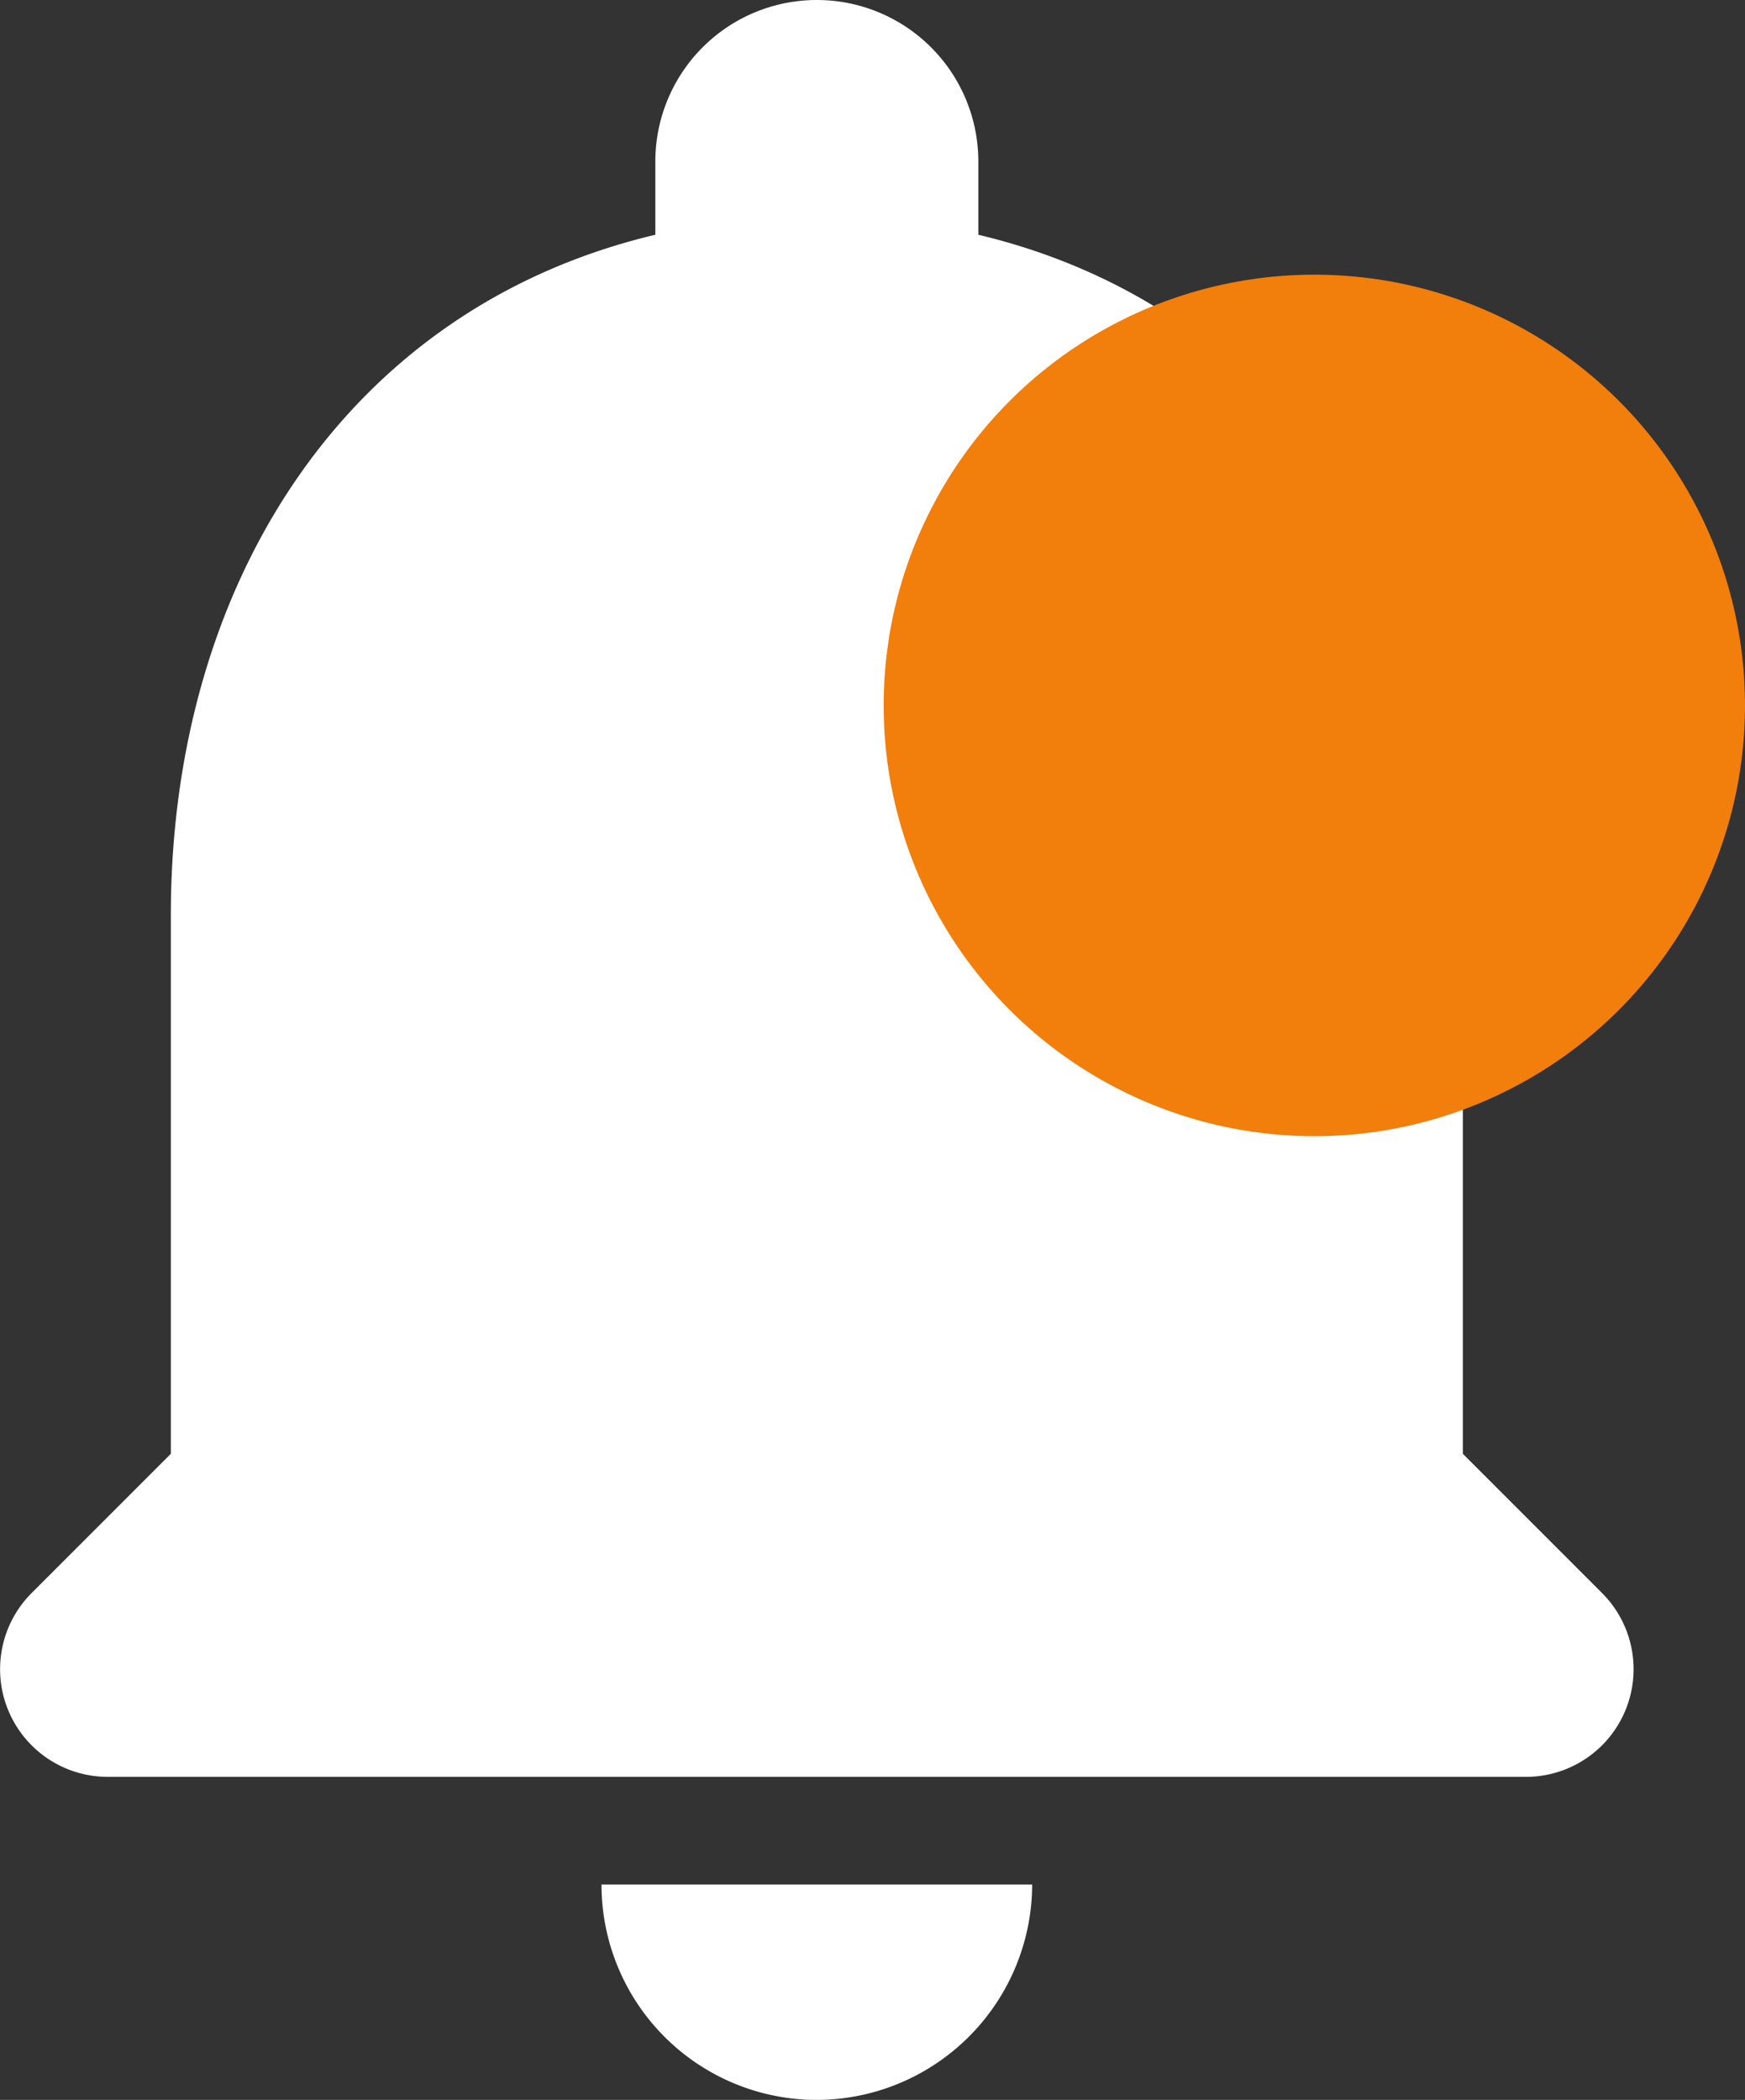
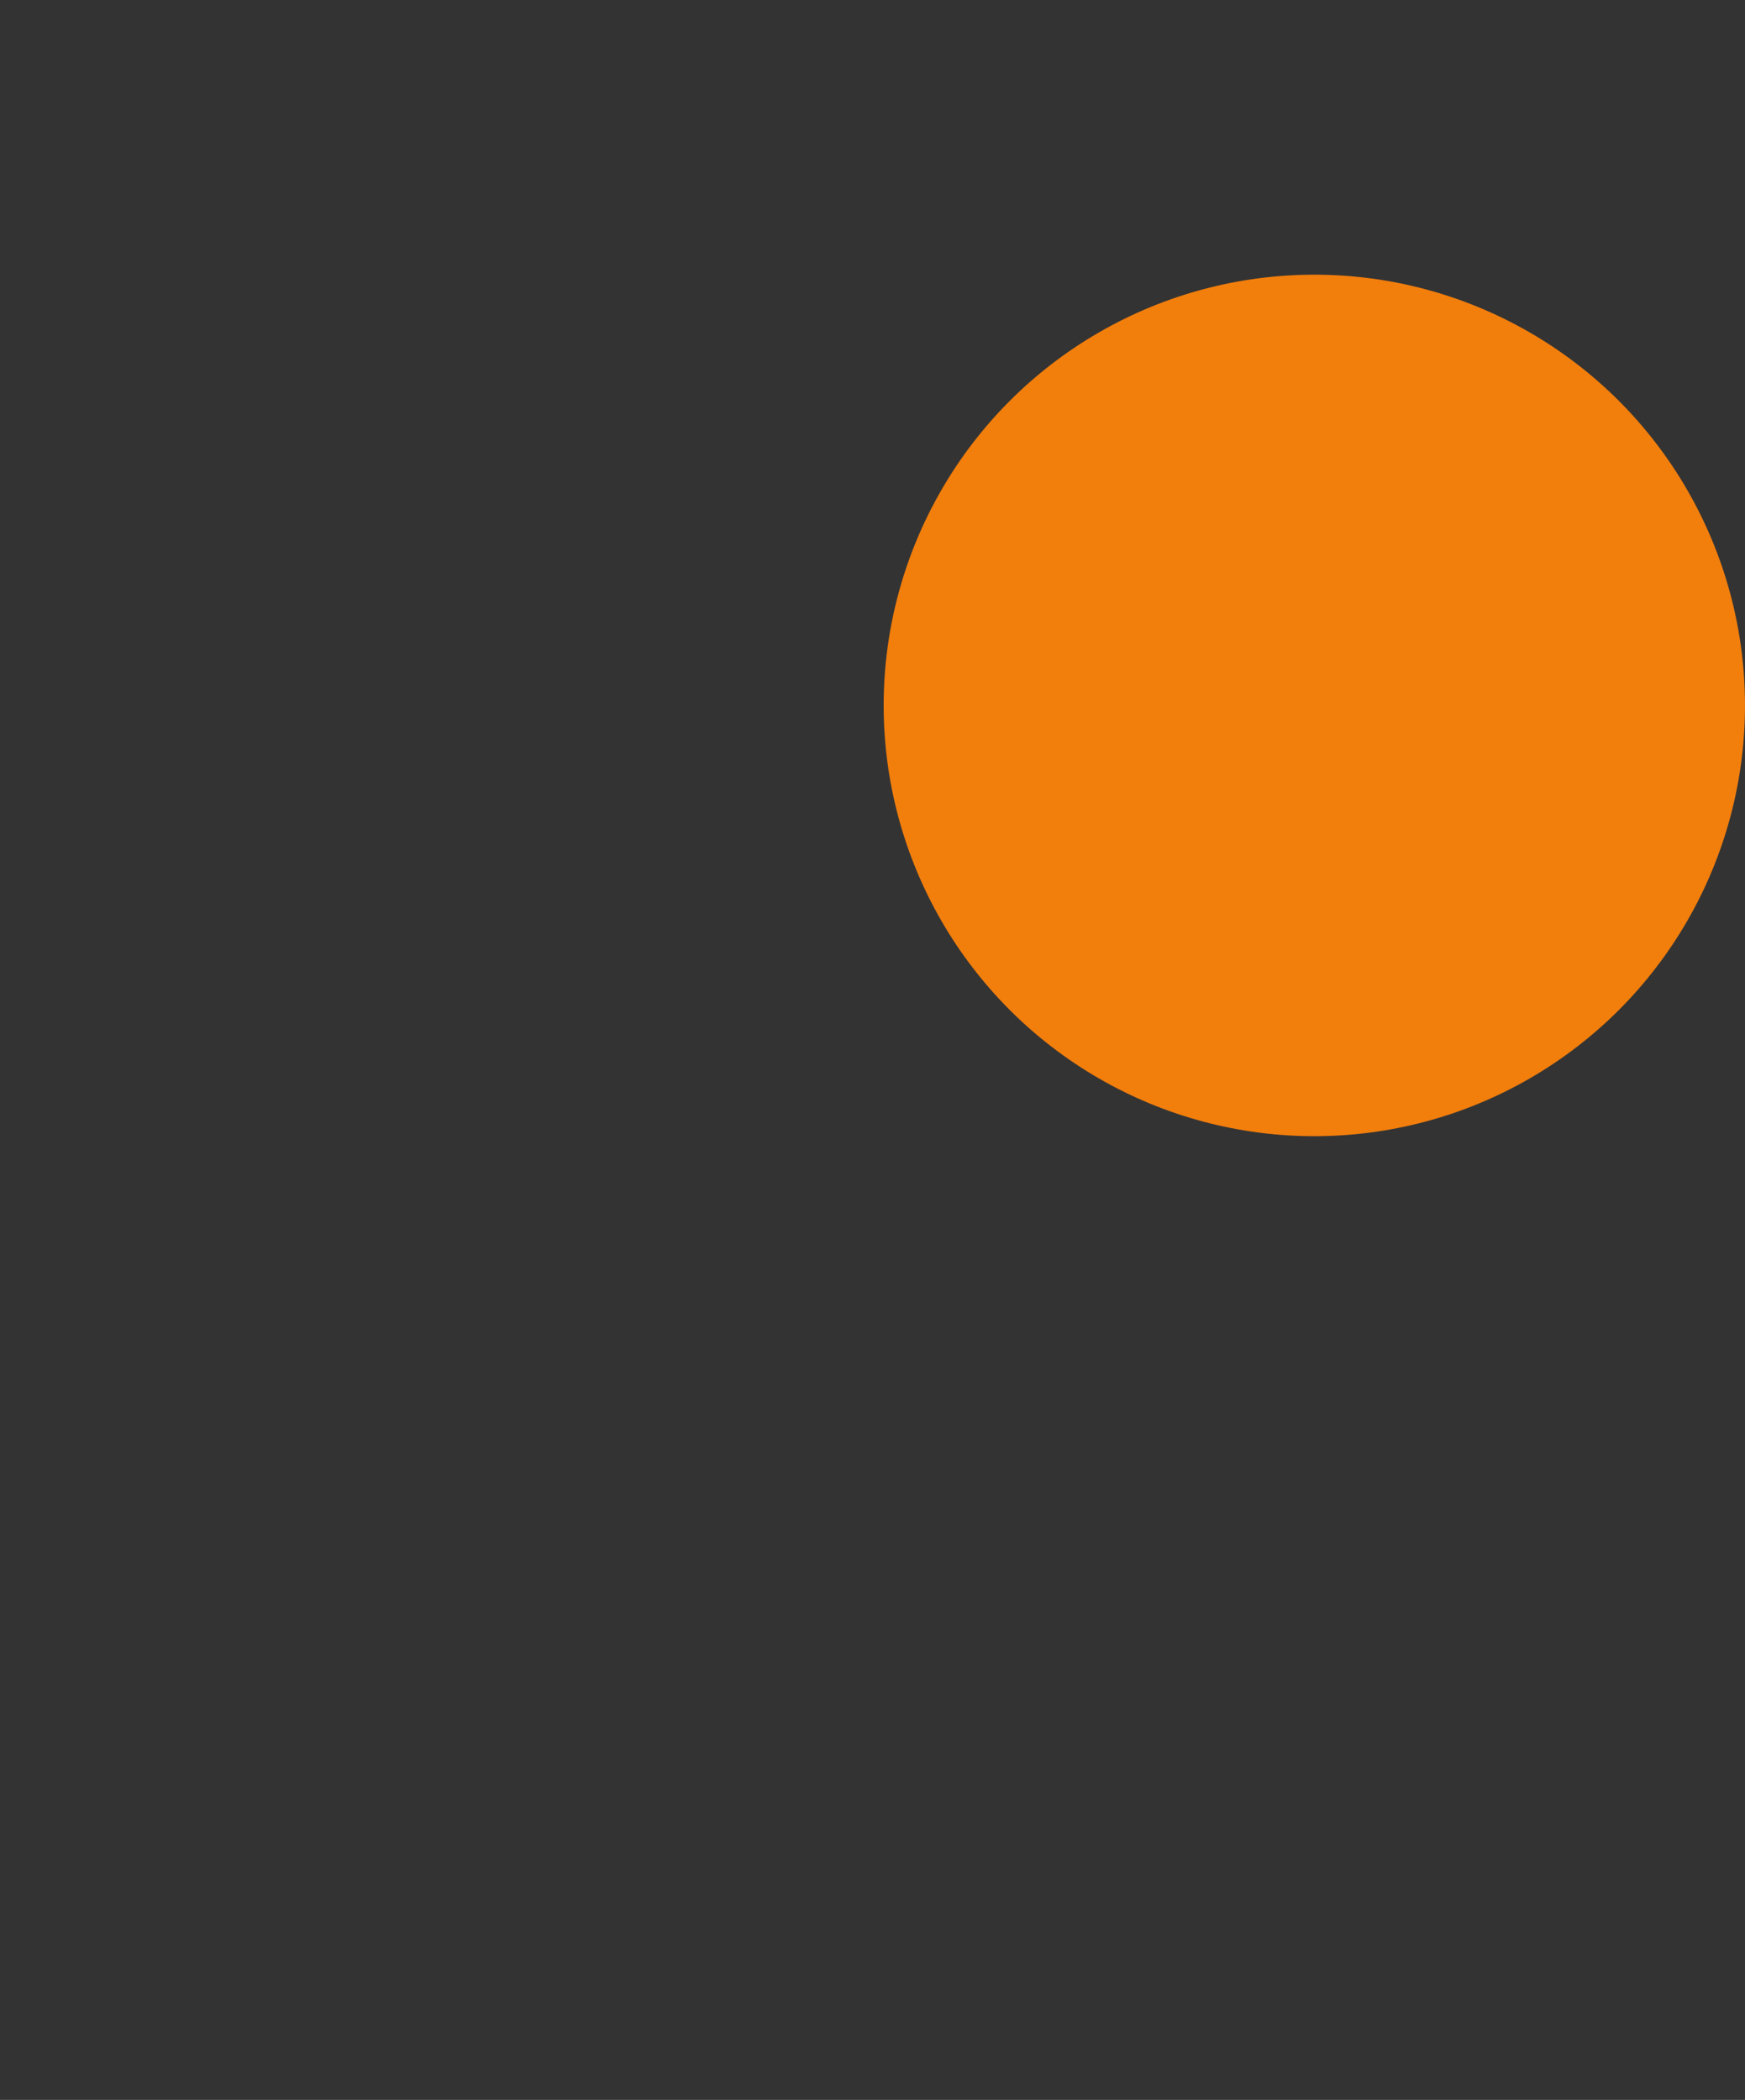
<svg xmlns="http://www.w3.org/2000/svg" width="24.311" height="29.25" viewBox="0 0 24.311 29.25">
  <rect x="0" y="0" width="24.311" height="29.25" fill="#333333" stroke="none" />
  <g id="Group_398" data-name="Group 398" transform="translate(-1767.689 -126)">
-     <path id="Icon_material-round-notifications" data-name="Icon material-round-notifications" d="M18,33a3.009,3.009,0,0,0,3-3H15A3,3,0,0,0,18,33Zm9-9V16.5c0-4.6-2.46-8.46-6.75-9.48V6a2.25,2.25,0,1,0-4.5,0V7.02C11.445,8.04,9,11.88,9,16.5V24L7.065,25.935A1.5,1.5,0,0,0,8.115,28.5H27.87a1.5,1.5,0,0,0,1.065-2.565Z" transform="translate(1761.069 122.25)" fill="#fff" />
    <circle id="Ellipse_66" data-name="Ellipse 66" cx="6" cy="6" r="6" transform="translate(1780 129.826)" fill="#f27e0c" />
  </g>
</svg>